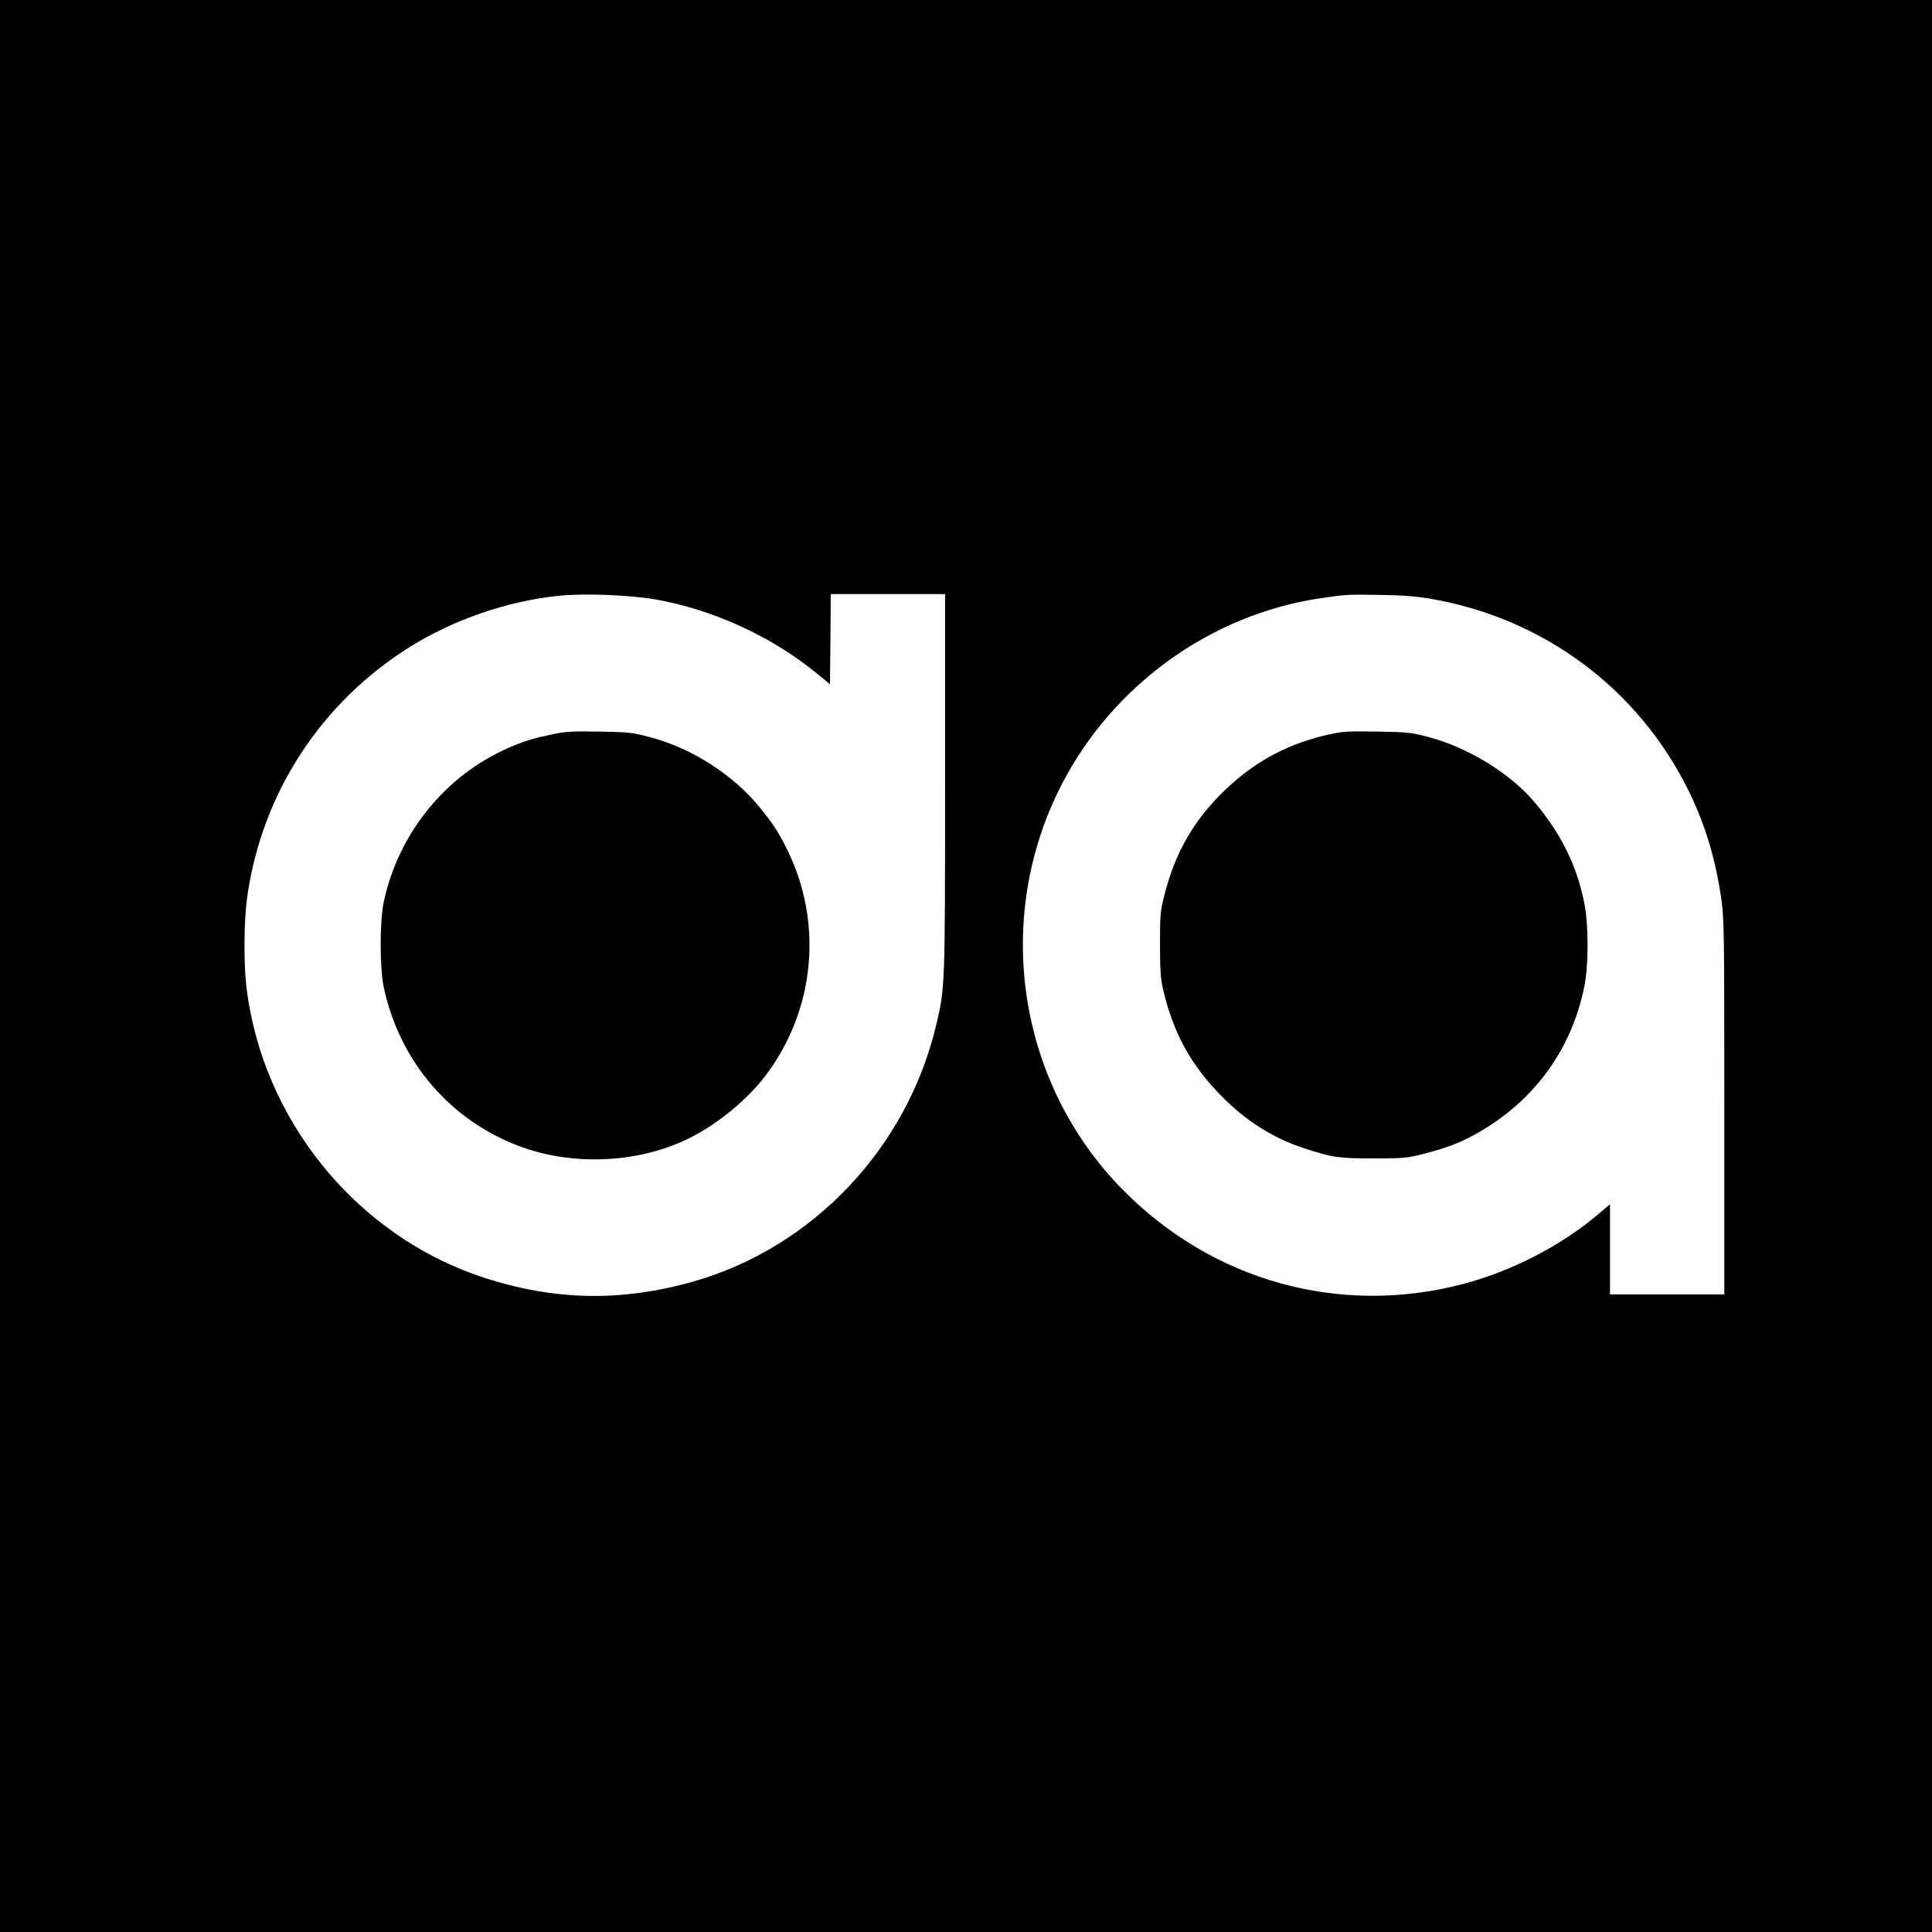
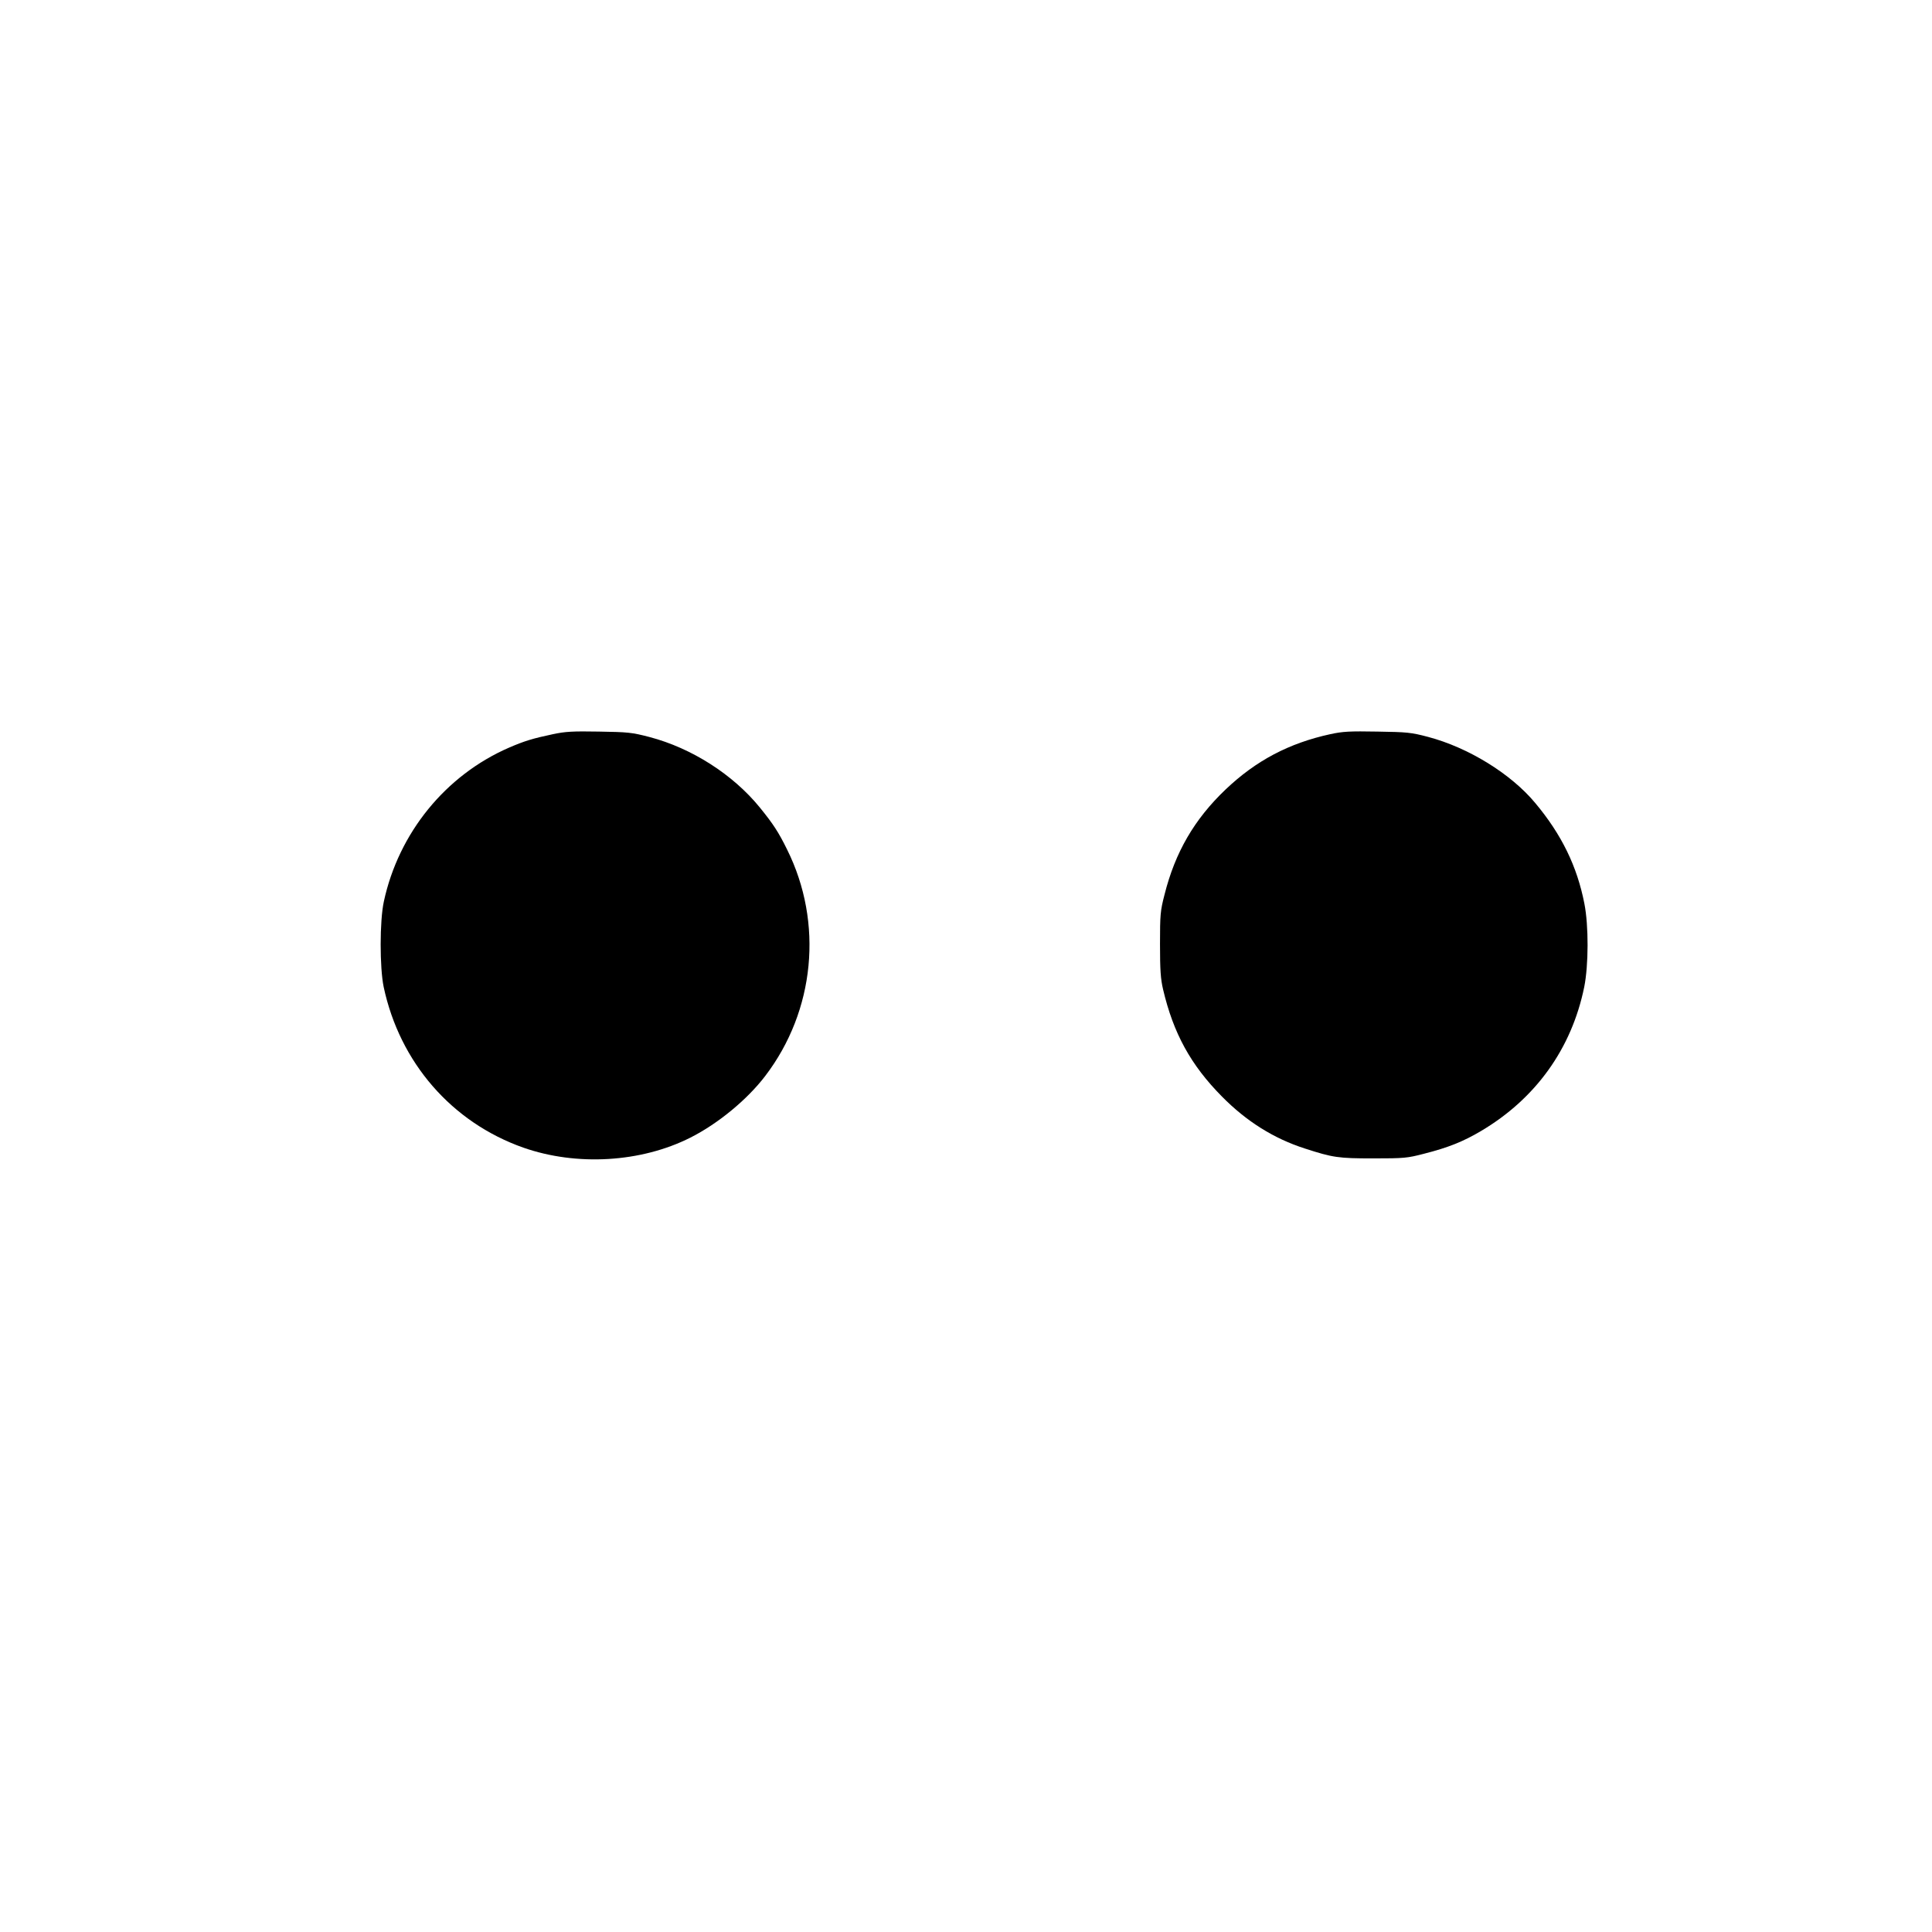
<svg xmlns="http://www.w3.org/2000/svg" version="1.0" width="1200pt" height="1200pt" viewBox="0 0 1200 1200" preserveAspectRatio="xMidYMid meet">
  <g transform="translate(0,1200) scale(0.1,-0.1)" fill="#000000" stroke="none">
-     <path d="M0 6000 l0 -6000 6000 0 6000 0 0 6000 0 6000 -6000 0 -6000 0 0 -6000z m4071 2277 c357 -63 723 -230 1004 -461 l80 -66 3 280 2 280 355 0 355 0 0 -1169 c0 -1268 0 -1280 -56 -1511 -181 -761 -766 -1378 -1505 -1589 -449 -128 -866 -120 -1308 25 -787 258 -1374 980 -1471 1809 -17 145 -15 408 5 550 89 646 460 1215 1016 1560 270 168 604 282 916 314 159 17 440 6 604 -22z m4814 4 c703 -120 1294 -561 1605 -1196 101 -207 164 -415 200 -660 19 -130 20 -187 20 -1301 l0 -1164 -355 0 -355 0 0 280 0 280 -77 -65 c-231 -195 -533 -350 -835 -430 -769 -202 -1560 19 -2120 591 -649 664 -801 1679 -375 2509 318 619 927 1058 1607 1159 163 24 164 24 370 21 138 -2 230 -9 315 -24z" />
    <path d="M3435 7440 c-128 -27 -179 -43 -274 -84 -393 -171 -685 -529 -777 -956 -26 -120 -26 -410 -1 -530 100 -470 423 -841 867 -998 331 -116 731 -93 1038 62 171 86 353 236 465 383 309 405 362 951 136 1406 -54 110 -88 161 -170 262 -166 204 -422 368 -684 437 -111 29 -134 31 -315 34 -163 3 -210 0 -285 -16z" />
    <path d="M8263 7440 c-257 -56 -462 -164 -651 -344 -194 -185 -313 -390 -379 -653 -26 -100 -28 -124 -28 -308 0 -161 4 -216 19 -280 64 -273 172 -470 366 -666 152 -154 322 -261 516 -323 173 -56 206 -61 424 -61 193 0 211 2 315 29 150 38 244 76 352 140 341 201 565 513 643 896 27 135 28 379 1 517 -45 231 -141 429 -305 625 -151 182 -416 345 -666 411 -106 28 -130 30 -315 33 -170 3 -214 1 -292 -16z" />
  </g>
</svg>